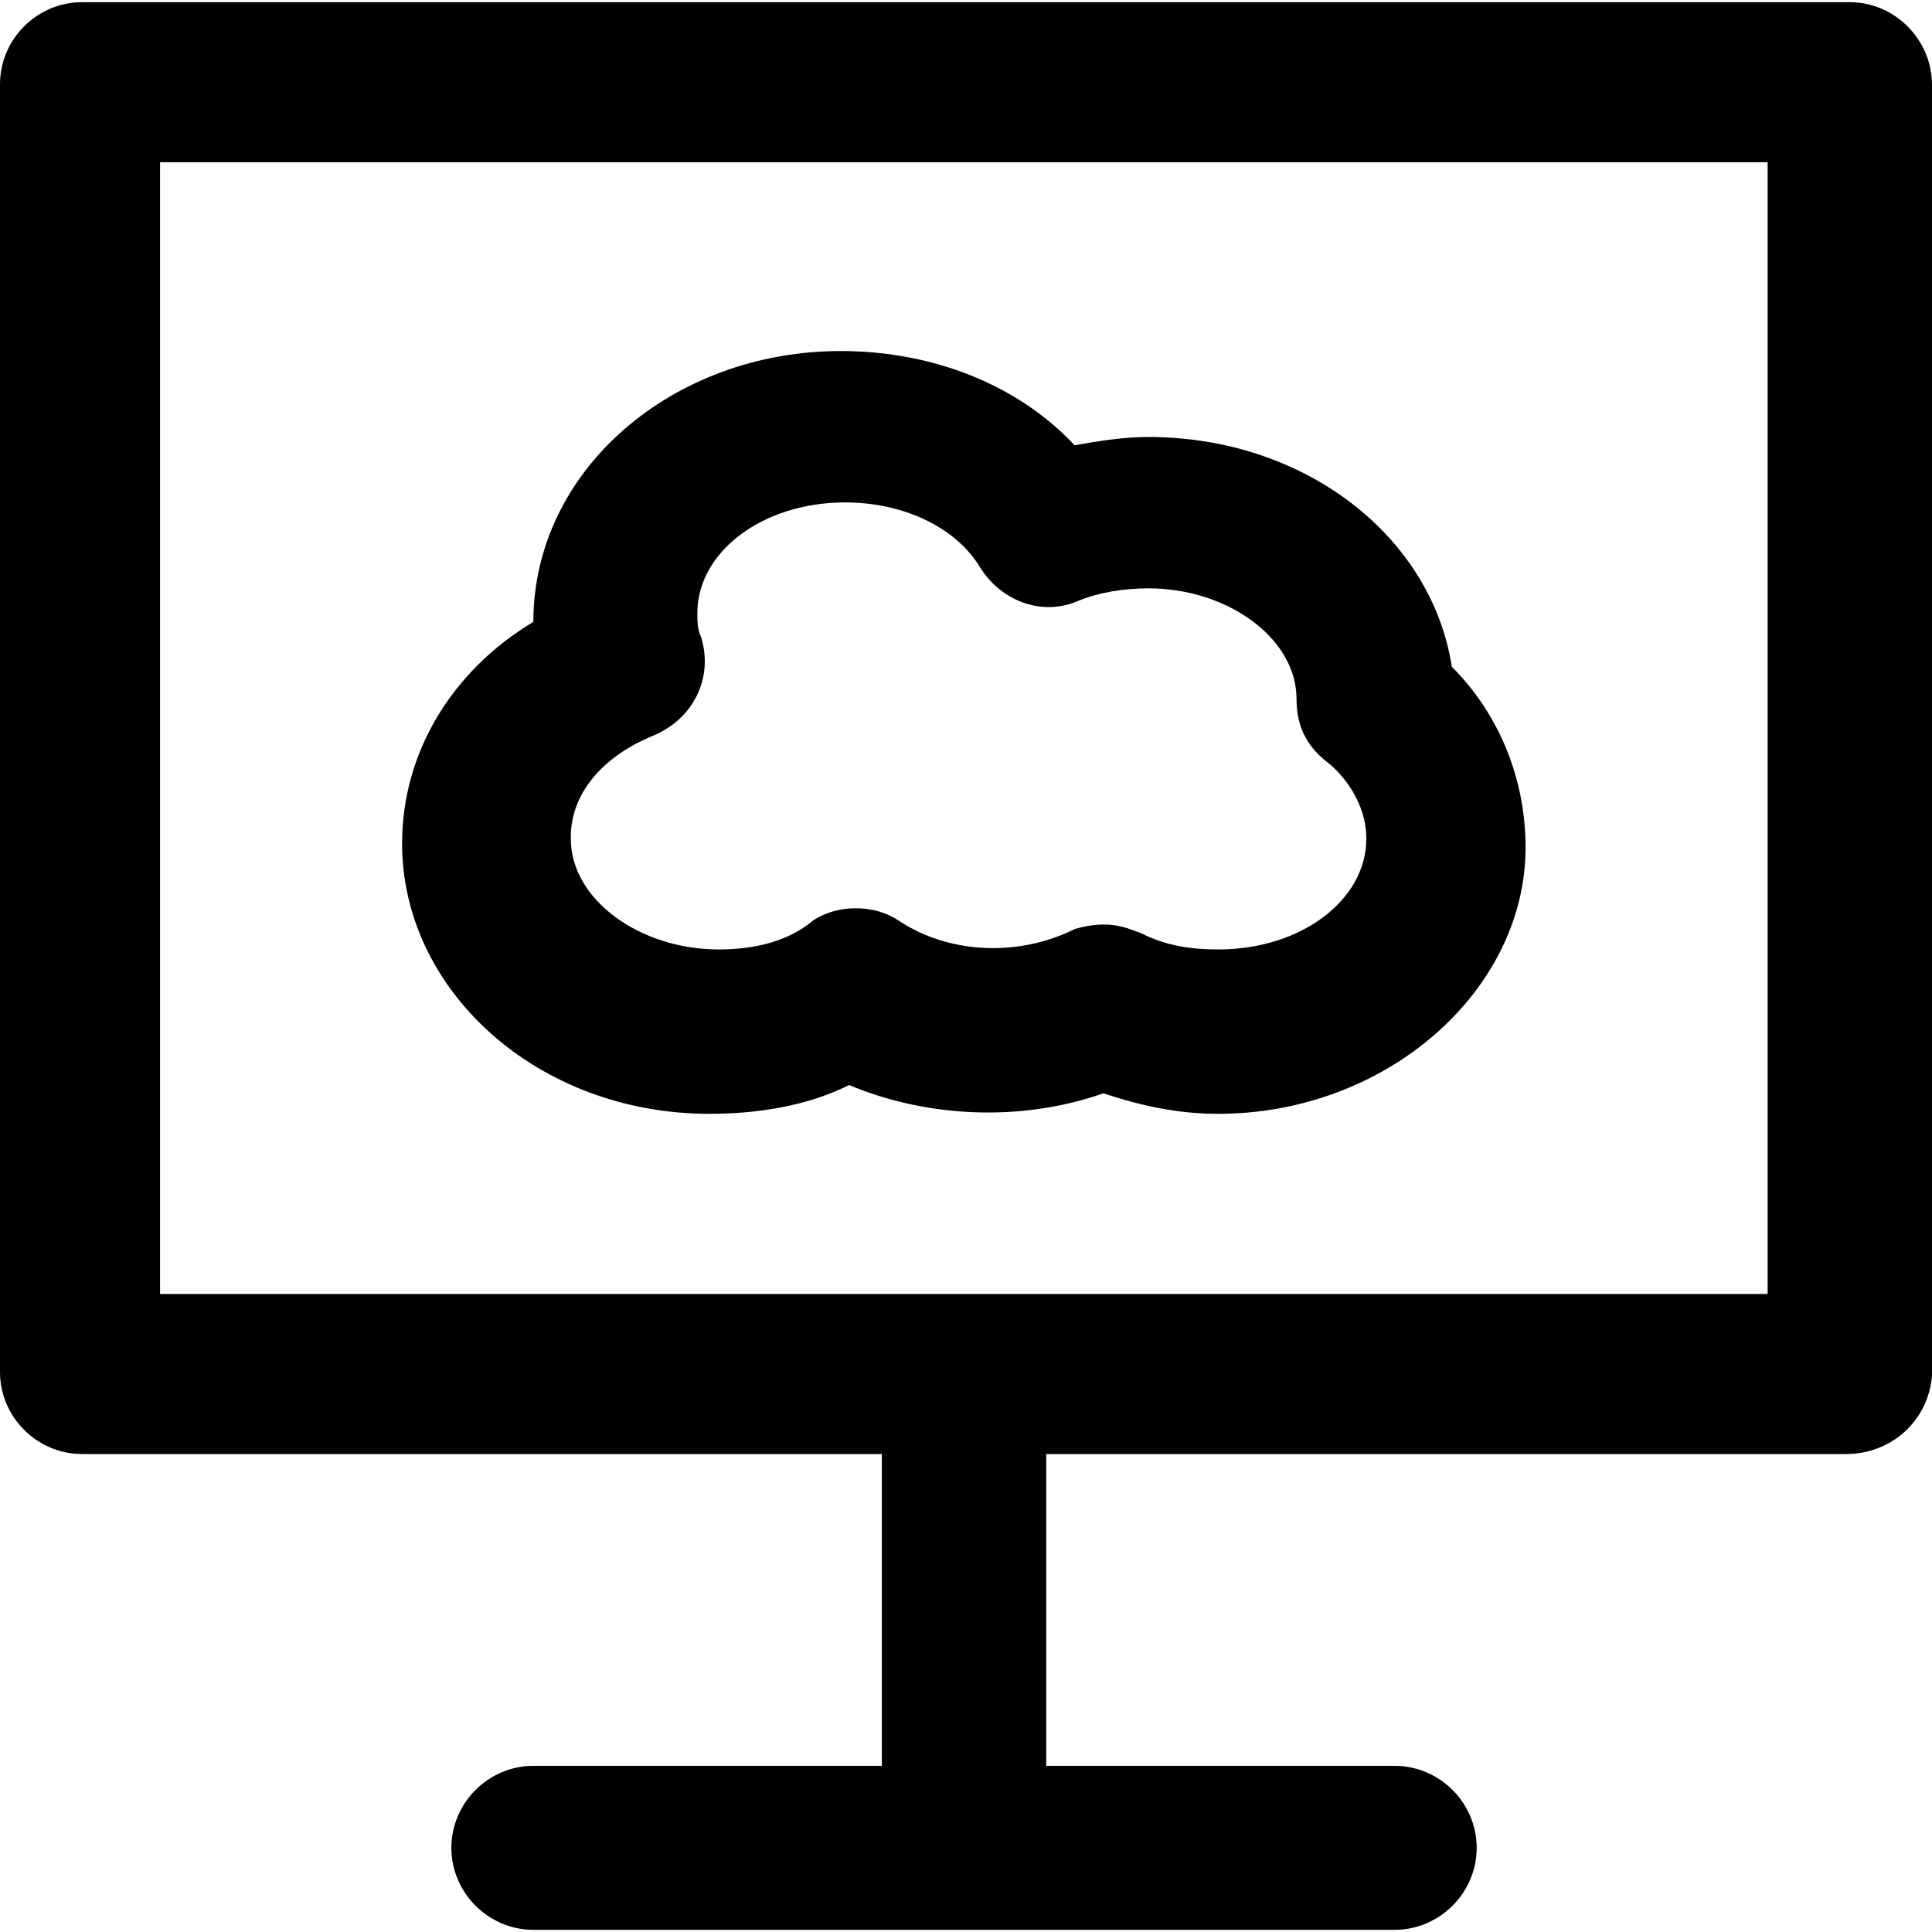
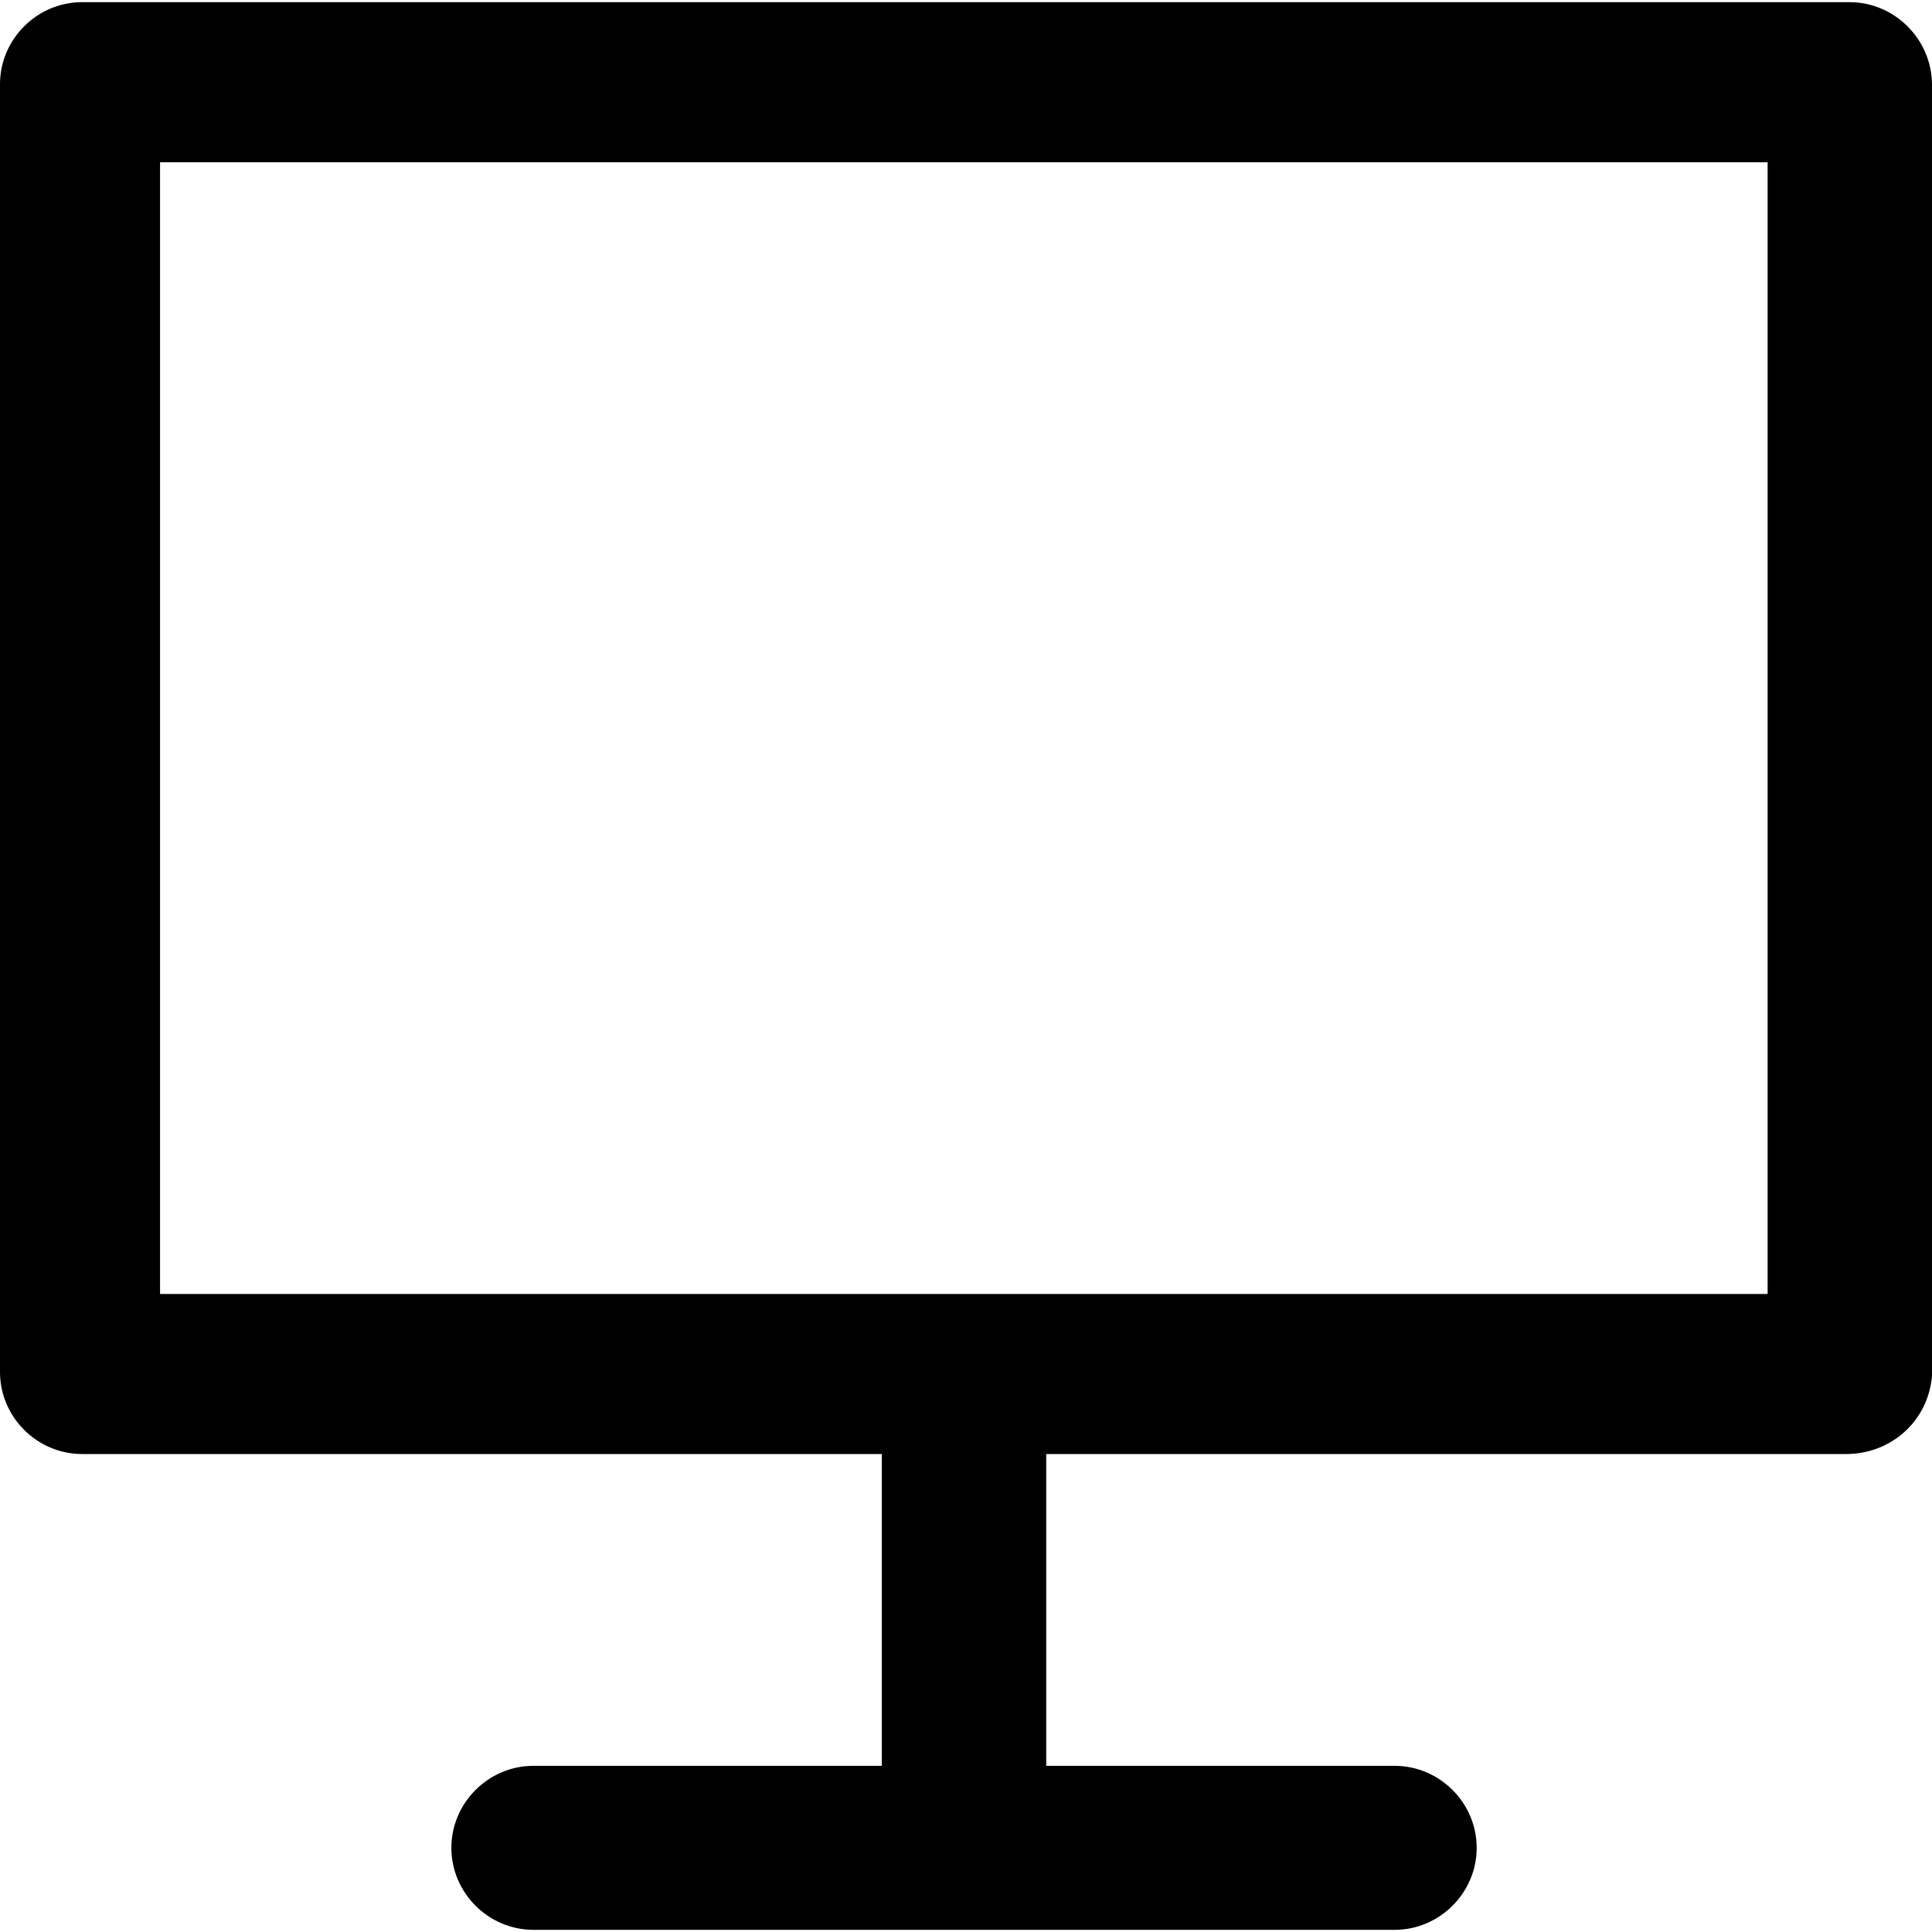
<svg xmlns="http://www.w3.org/2000/svg" version="1.1" id="Capa_1" x="0px" y="0px" viewBox="0 0 490.1 490.1" style="enable-background:new 0 0 490.1 490.1;" xml:space="preserve">
  <g>
    <g>
      <path d="M469.2,0.55H20.8C9.4,0.55,0,9.95,0,21.35v326.7c0,11.4,9.4,20.8,20.8,20.8h202.9v79.1h-88.4c-11.4,0-20.8,9.4-20.8,20.8    c0,11.4,9.4,20.8,20.8,20.8h218.5c11.4,0,20.8-9.4,20.8-20.8c0-11.4-9.4-20.8-20.8-20.8h-88.4v-79.1h202.9    c11.4,0,20.8-8.3,21.8-19.8V21.35C490,9.95,480.6,0.55,469.2,0.55z M448.4,328.25H40.6V41.15h407.8V328.25z" />
-       <path d="M180,282.55c12.5,0,25-2.1,35.4-7.3c19.8,8.3,43.7,9.4,64.5,2.1c9.4,3.1,18.7,5.2,29.1,5.2c42.7,0,78-31.2,78-67.6    c0-16.6-6.2-33.3-18.7-45.8c-5.2-33.3-37.5-58.3-77-58.3c-6.2,0-12.5,1-18.7,2.1c-14.6-15.6-36.4-23.9-59.3-23.9    c-42.7,0-78,30.2-78,68.7c-20.8,12.5-33.3,33.3-33.3,56.2C102,251.25,136.3,282.55,180,282.55z M165.4,186.75    c10.4-4.2,15.6-14.6,12.5-25c-1-2.1-1-4.2-1-6.2c0-15.6,16.6-28.1,37.5-28.1c14.6,0,28.1,6.2,34.3,16.6c5.2,8.3,15.6,12.5,25,8.3    c5.2-2.1,11.4-3.1,17.7-3.1c19.8,0,37.5,12.5,37.5,28.1c0,6.2,2.1,11.4,7.3,15.6c4.2,3.1,10.4,10.4,10.4,19.8    c0,15.6-16.6,28.1-37.5,28.1c-7.3,0-13.5-1-19.8-4.2c-3.1-1-7.6-3.6-16.6-1c-14.6,7.3-32.3,6.2-44.7-2.1c-6.2-4.2-15.6-4.2-21.8,0    c-6.2,5.2-14.6,7.3-23.9,7.3c-19.8,0-37.5-12.5-37.5-28.1C144.6,201.35,152.9,191.95,165.4,186.75z" />
    </g>
  </g>
  <g>
</g>
  <g>
</g>
  <g>
</g>
  <g>
</g>
  <g>
</g>
  <g>
</g>
  <g>
</g>
  <g>
</g>
  <g>
</g>
  <g>
</g>
  <g>
</g>
  <g>
</g>
  <g>
</g>
  <g>
</g>
  <g>
</g>
</svg>